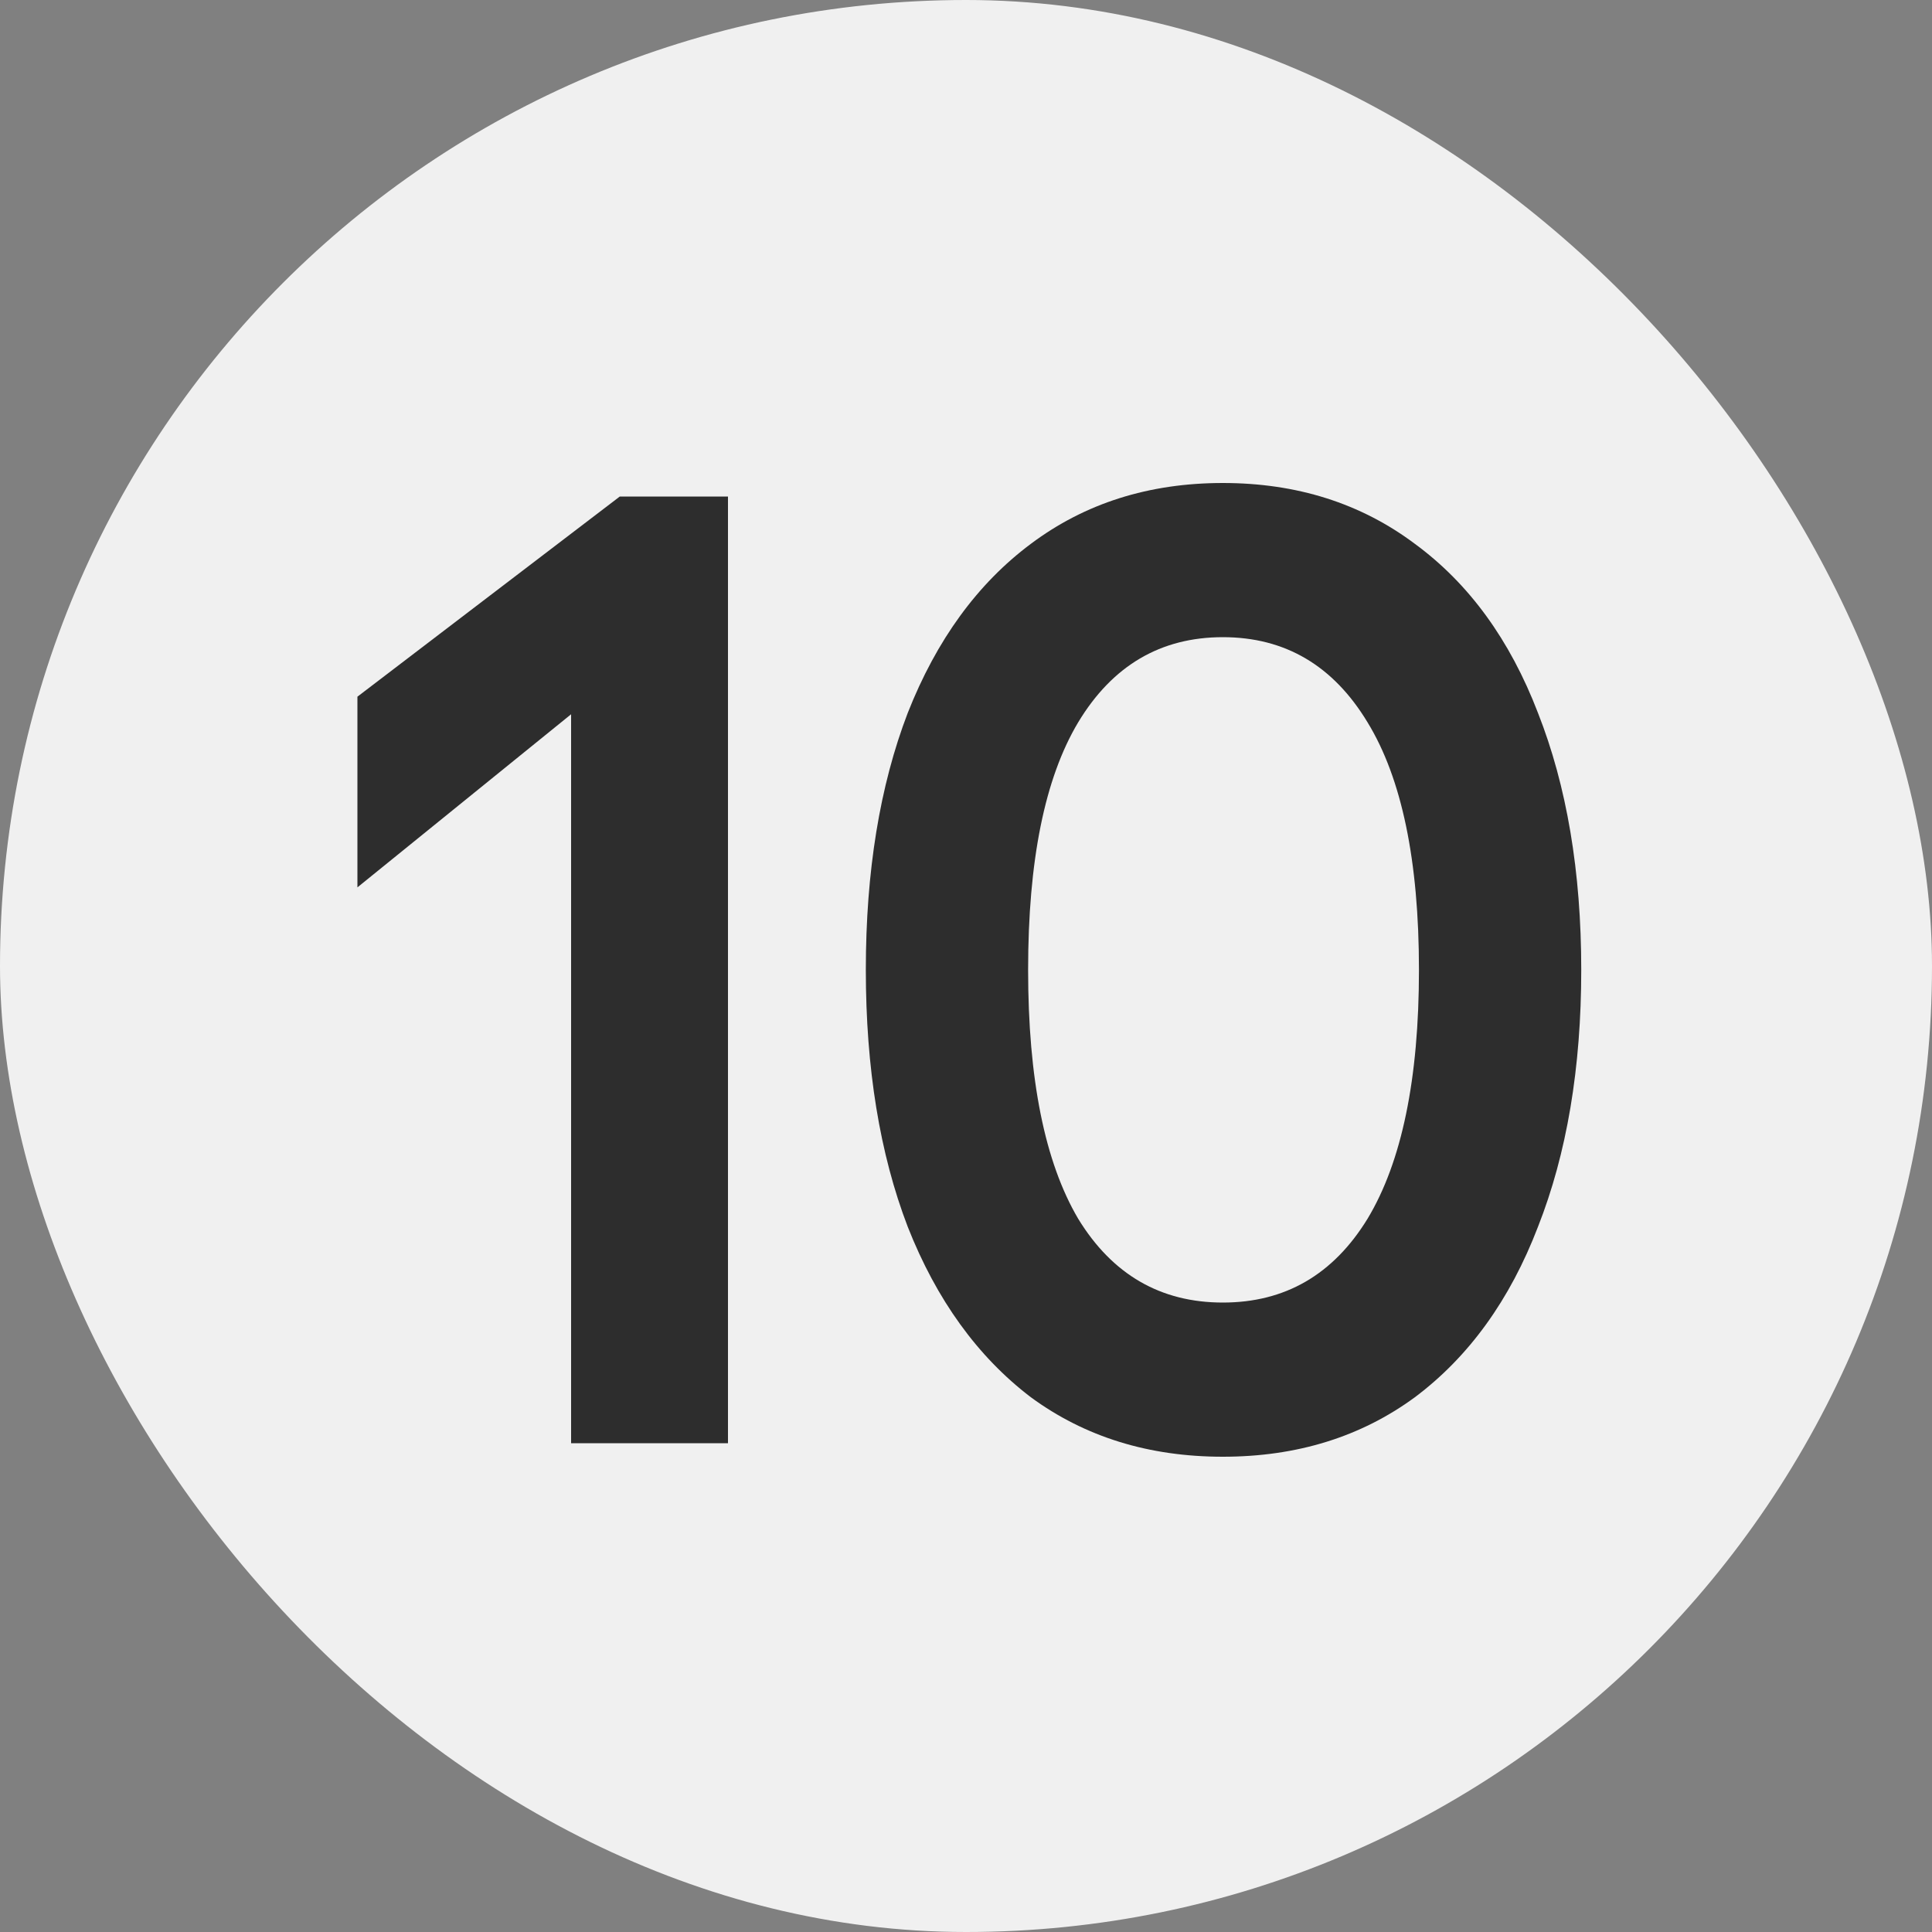
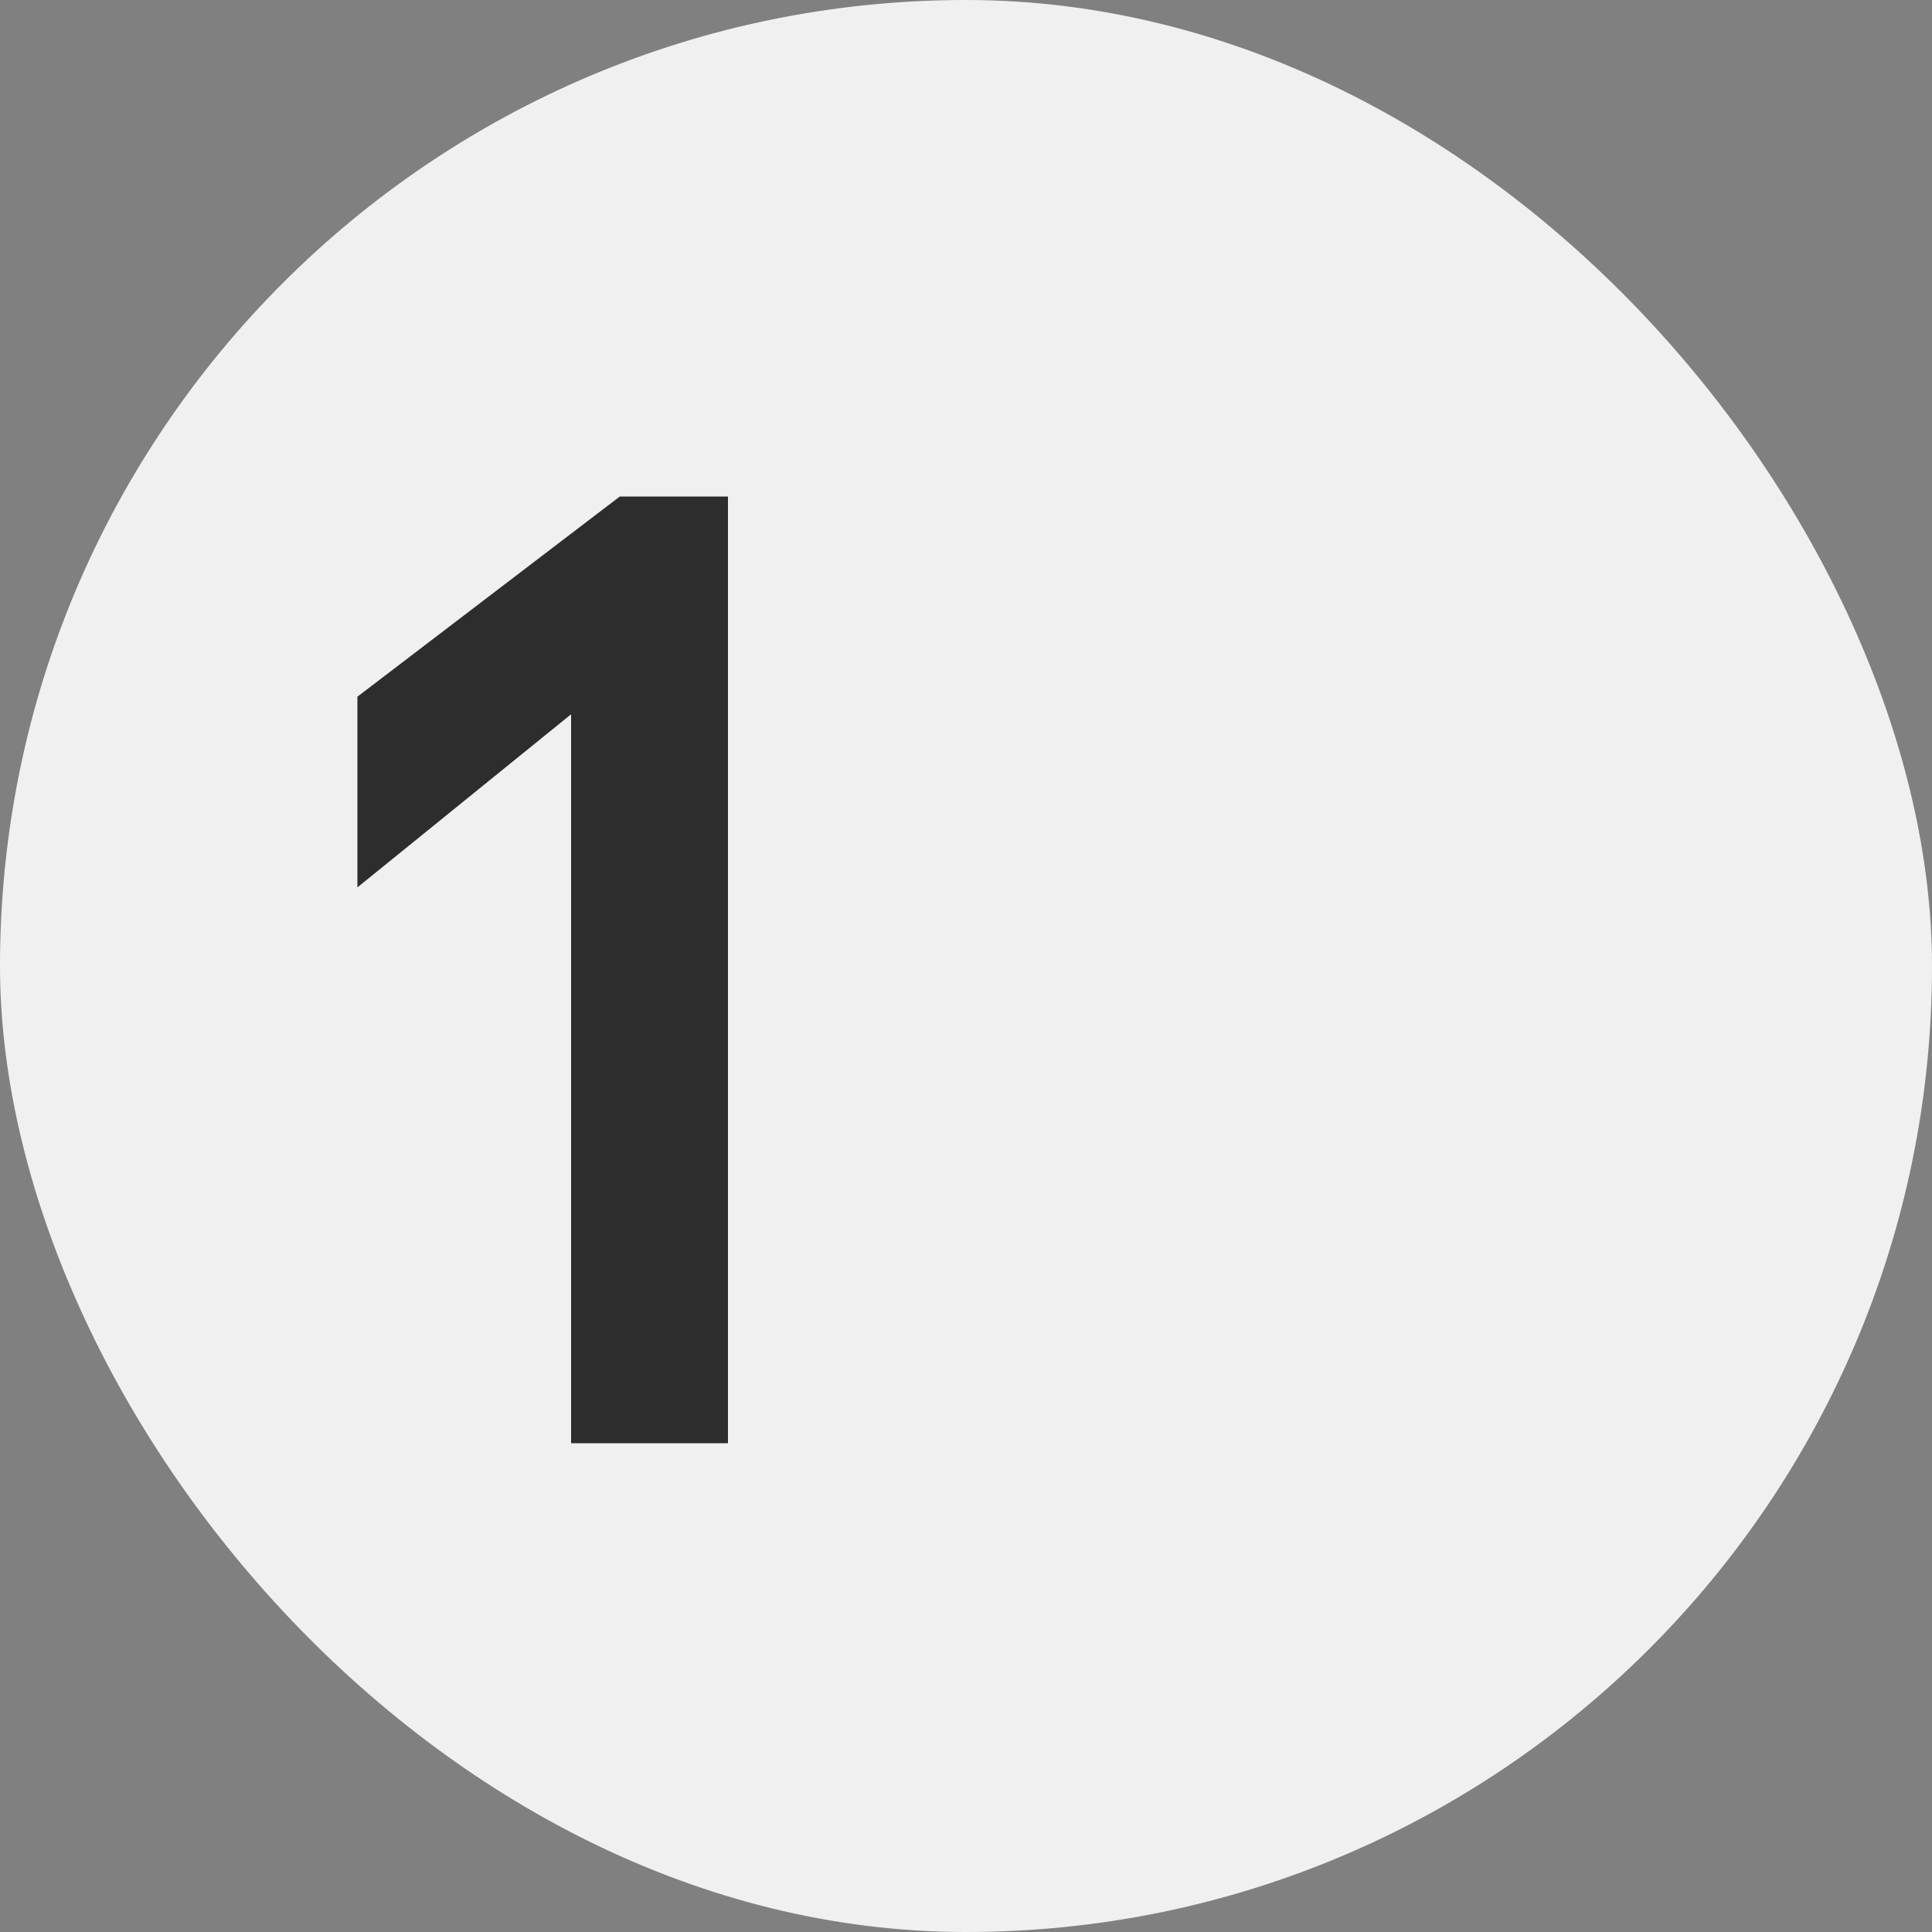
<svg xmlns="http://www.w3.org/2000/svg" width="20" height="20" viewBox="0 0 20 20" fill="none">
  <rect x="0" y="0" width="20" height="20" fill="#808080" stroke="none" />
  <rect width="20" height="20" rx="10" fill="#F0F0F0" />
  <path d="M7.536 14.94H5.912V7.394L3.7 9.186V7.212L6.416 5.14H7.536V14.94Z" fill="#2D2D2D" />
-   <path d="M12.659 15.08C11.893 15.08 11.231 14.875 10.671 14.464C10.12 14.044 9.695 13.456 9.397 12.7C9.107 11.944 8.963 11.057 8.963 10.04C8.963 9.023 9.107 8.136 9.397 7.38C9.695 6.624 10.12 6.041 10.671 5.63C11.231 5.21 11.893 5 12.659 5C13.424 5 14.087 5.21 14.647 5.63C15.207 6.041 15.631 6.624 15.921 7.38C16.219 8.136 16.369 9.023 16.369 10.04C16.369 11.057 16.219 11.944 15.921 12.7C15.631 13.456 15.207 14.044 14.647 14.464C14.087 14.875 13.424 15.08 12.659 15.08ZM10.643 10.04C10.643 11.169 10.815 12.028 11.161 12.616C11.515 13.195 12.015 13.484 12.659 13.484C13.303 13.484 13.802 13.195 14.157 12.616C14.511 12.028 14.689 11.169 14.689 10.04C14.689 8.911 14.511 8.057 14.157 7.478C13.802 6.89 13.303 6.596 12.659 6.596C12.015 6.596 11.515 6.89 11.161 7.478C10.815 8.057 10.643 8.911 10.643 10.04Z" fill="#2D2D2D" />
</svg>